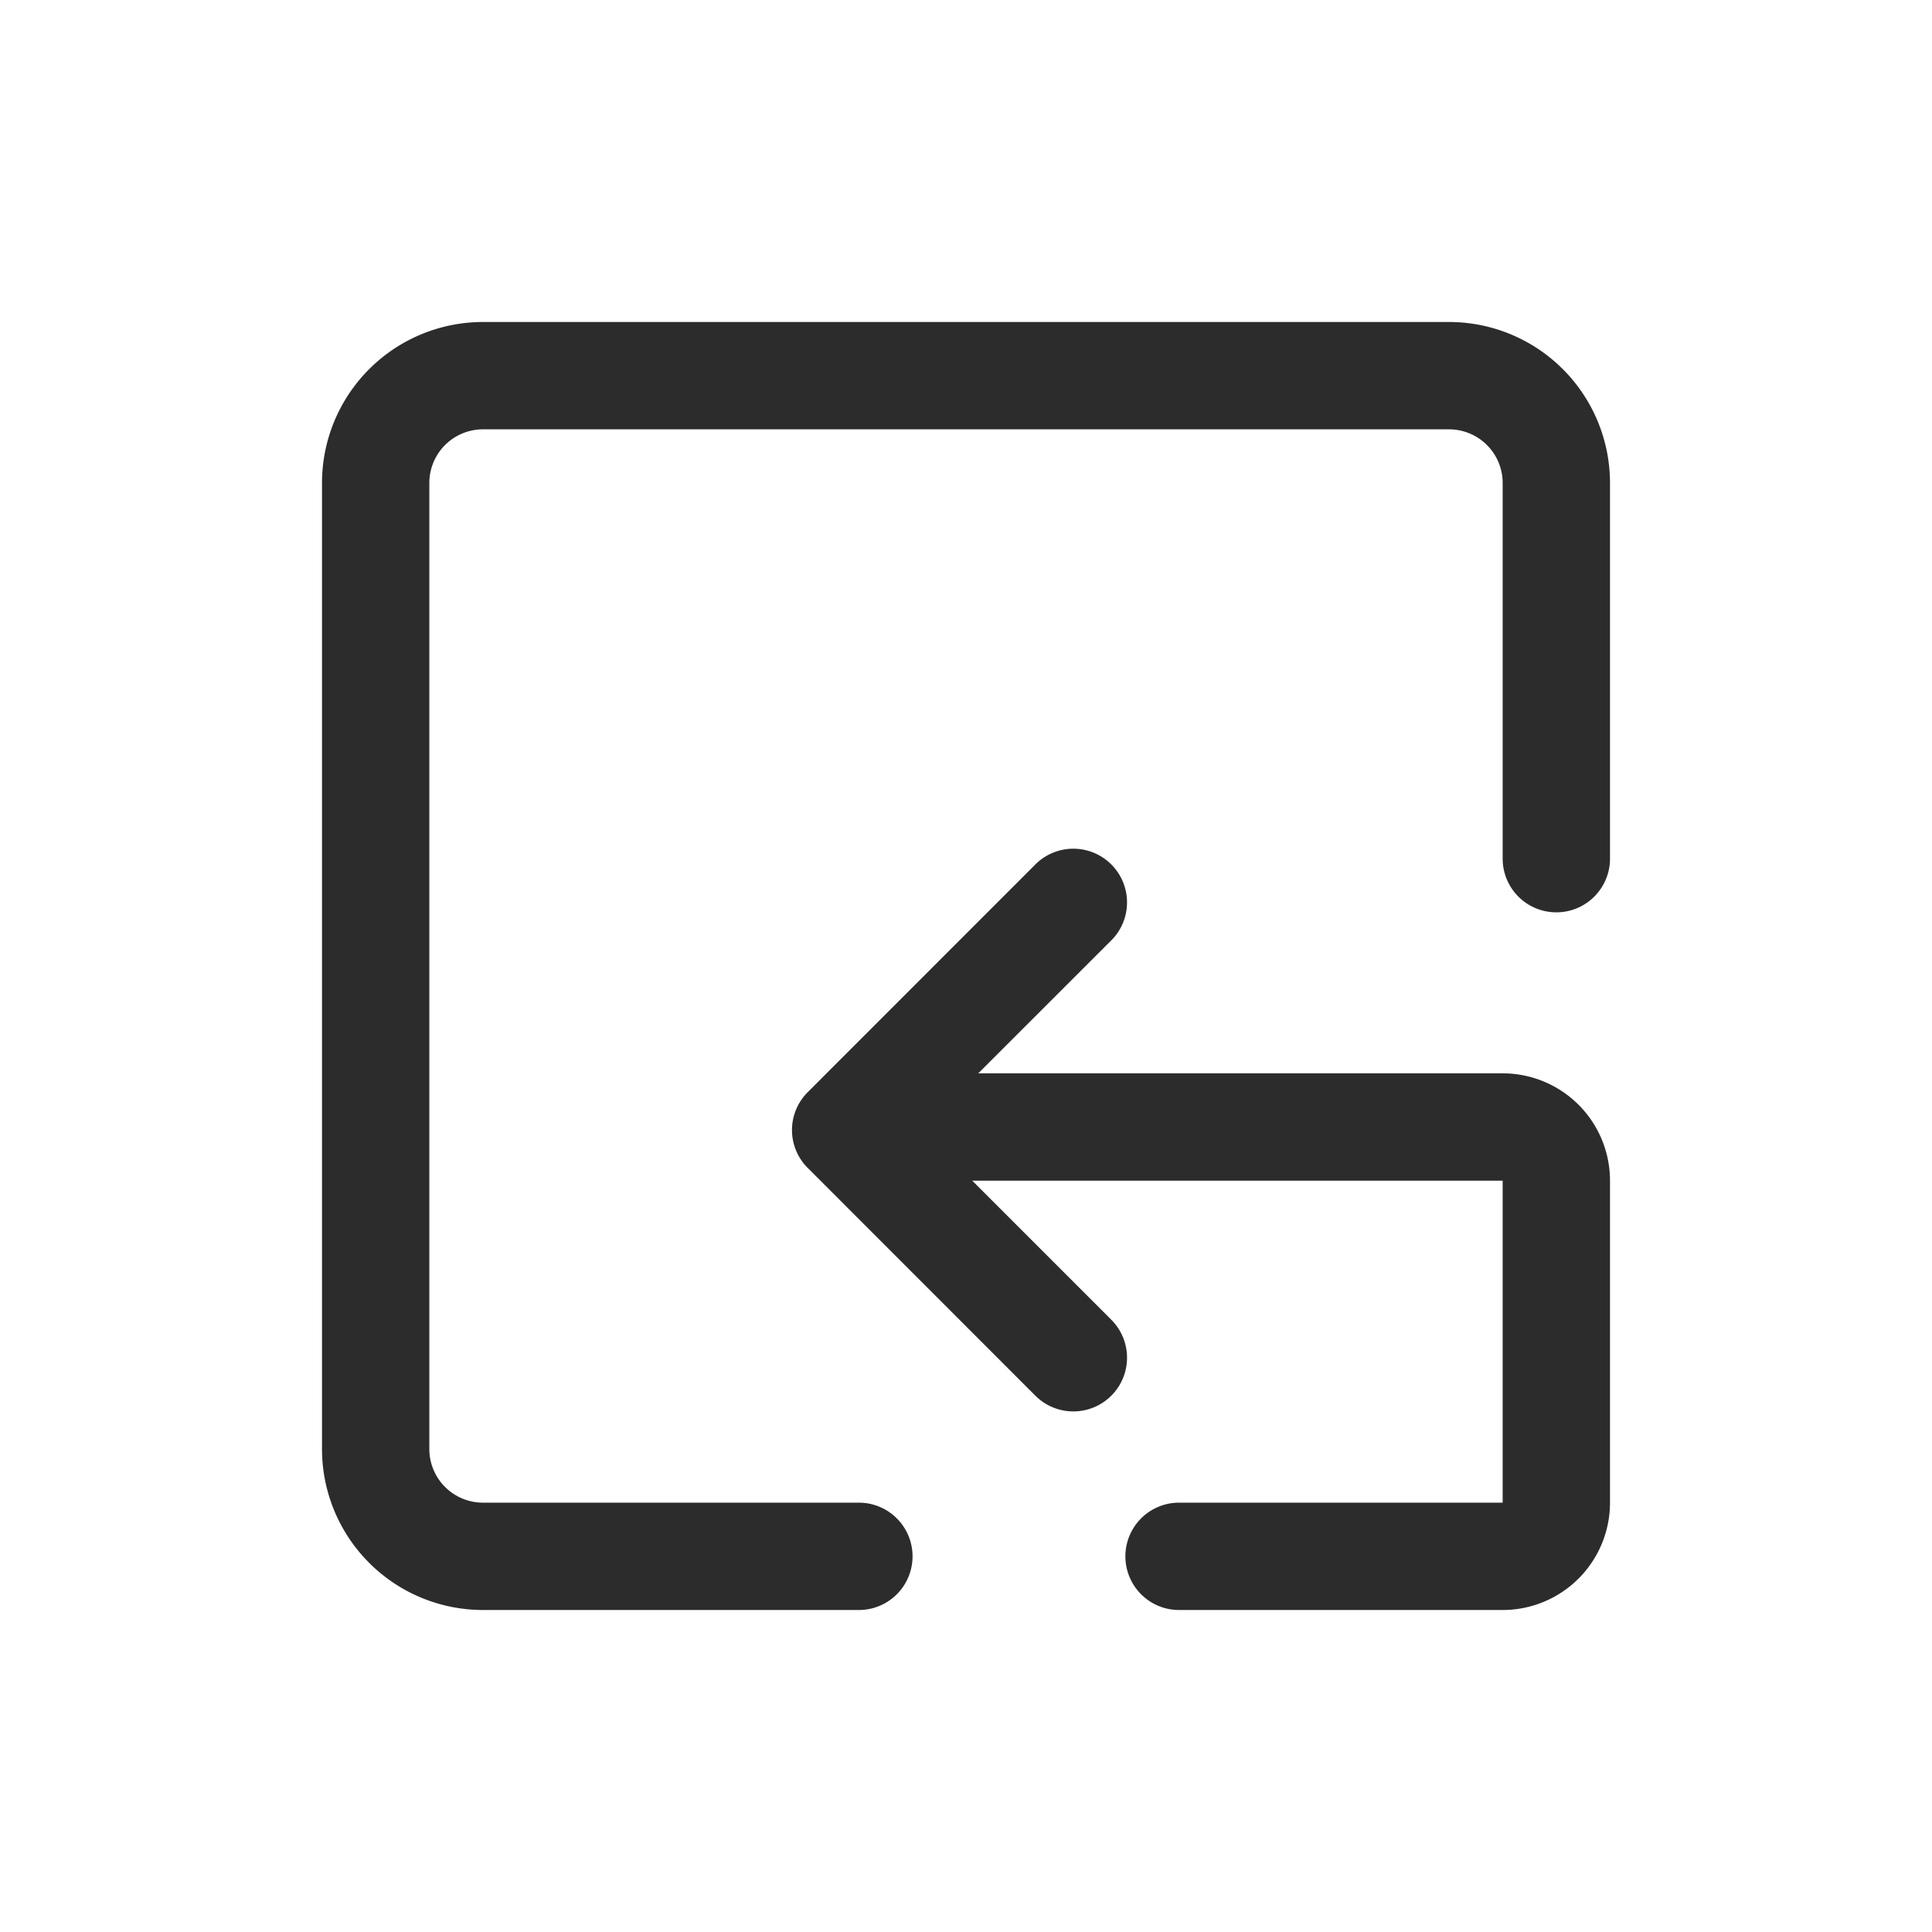
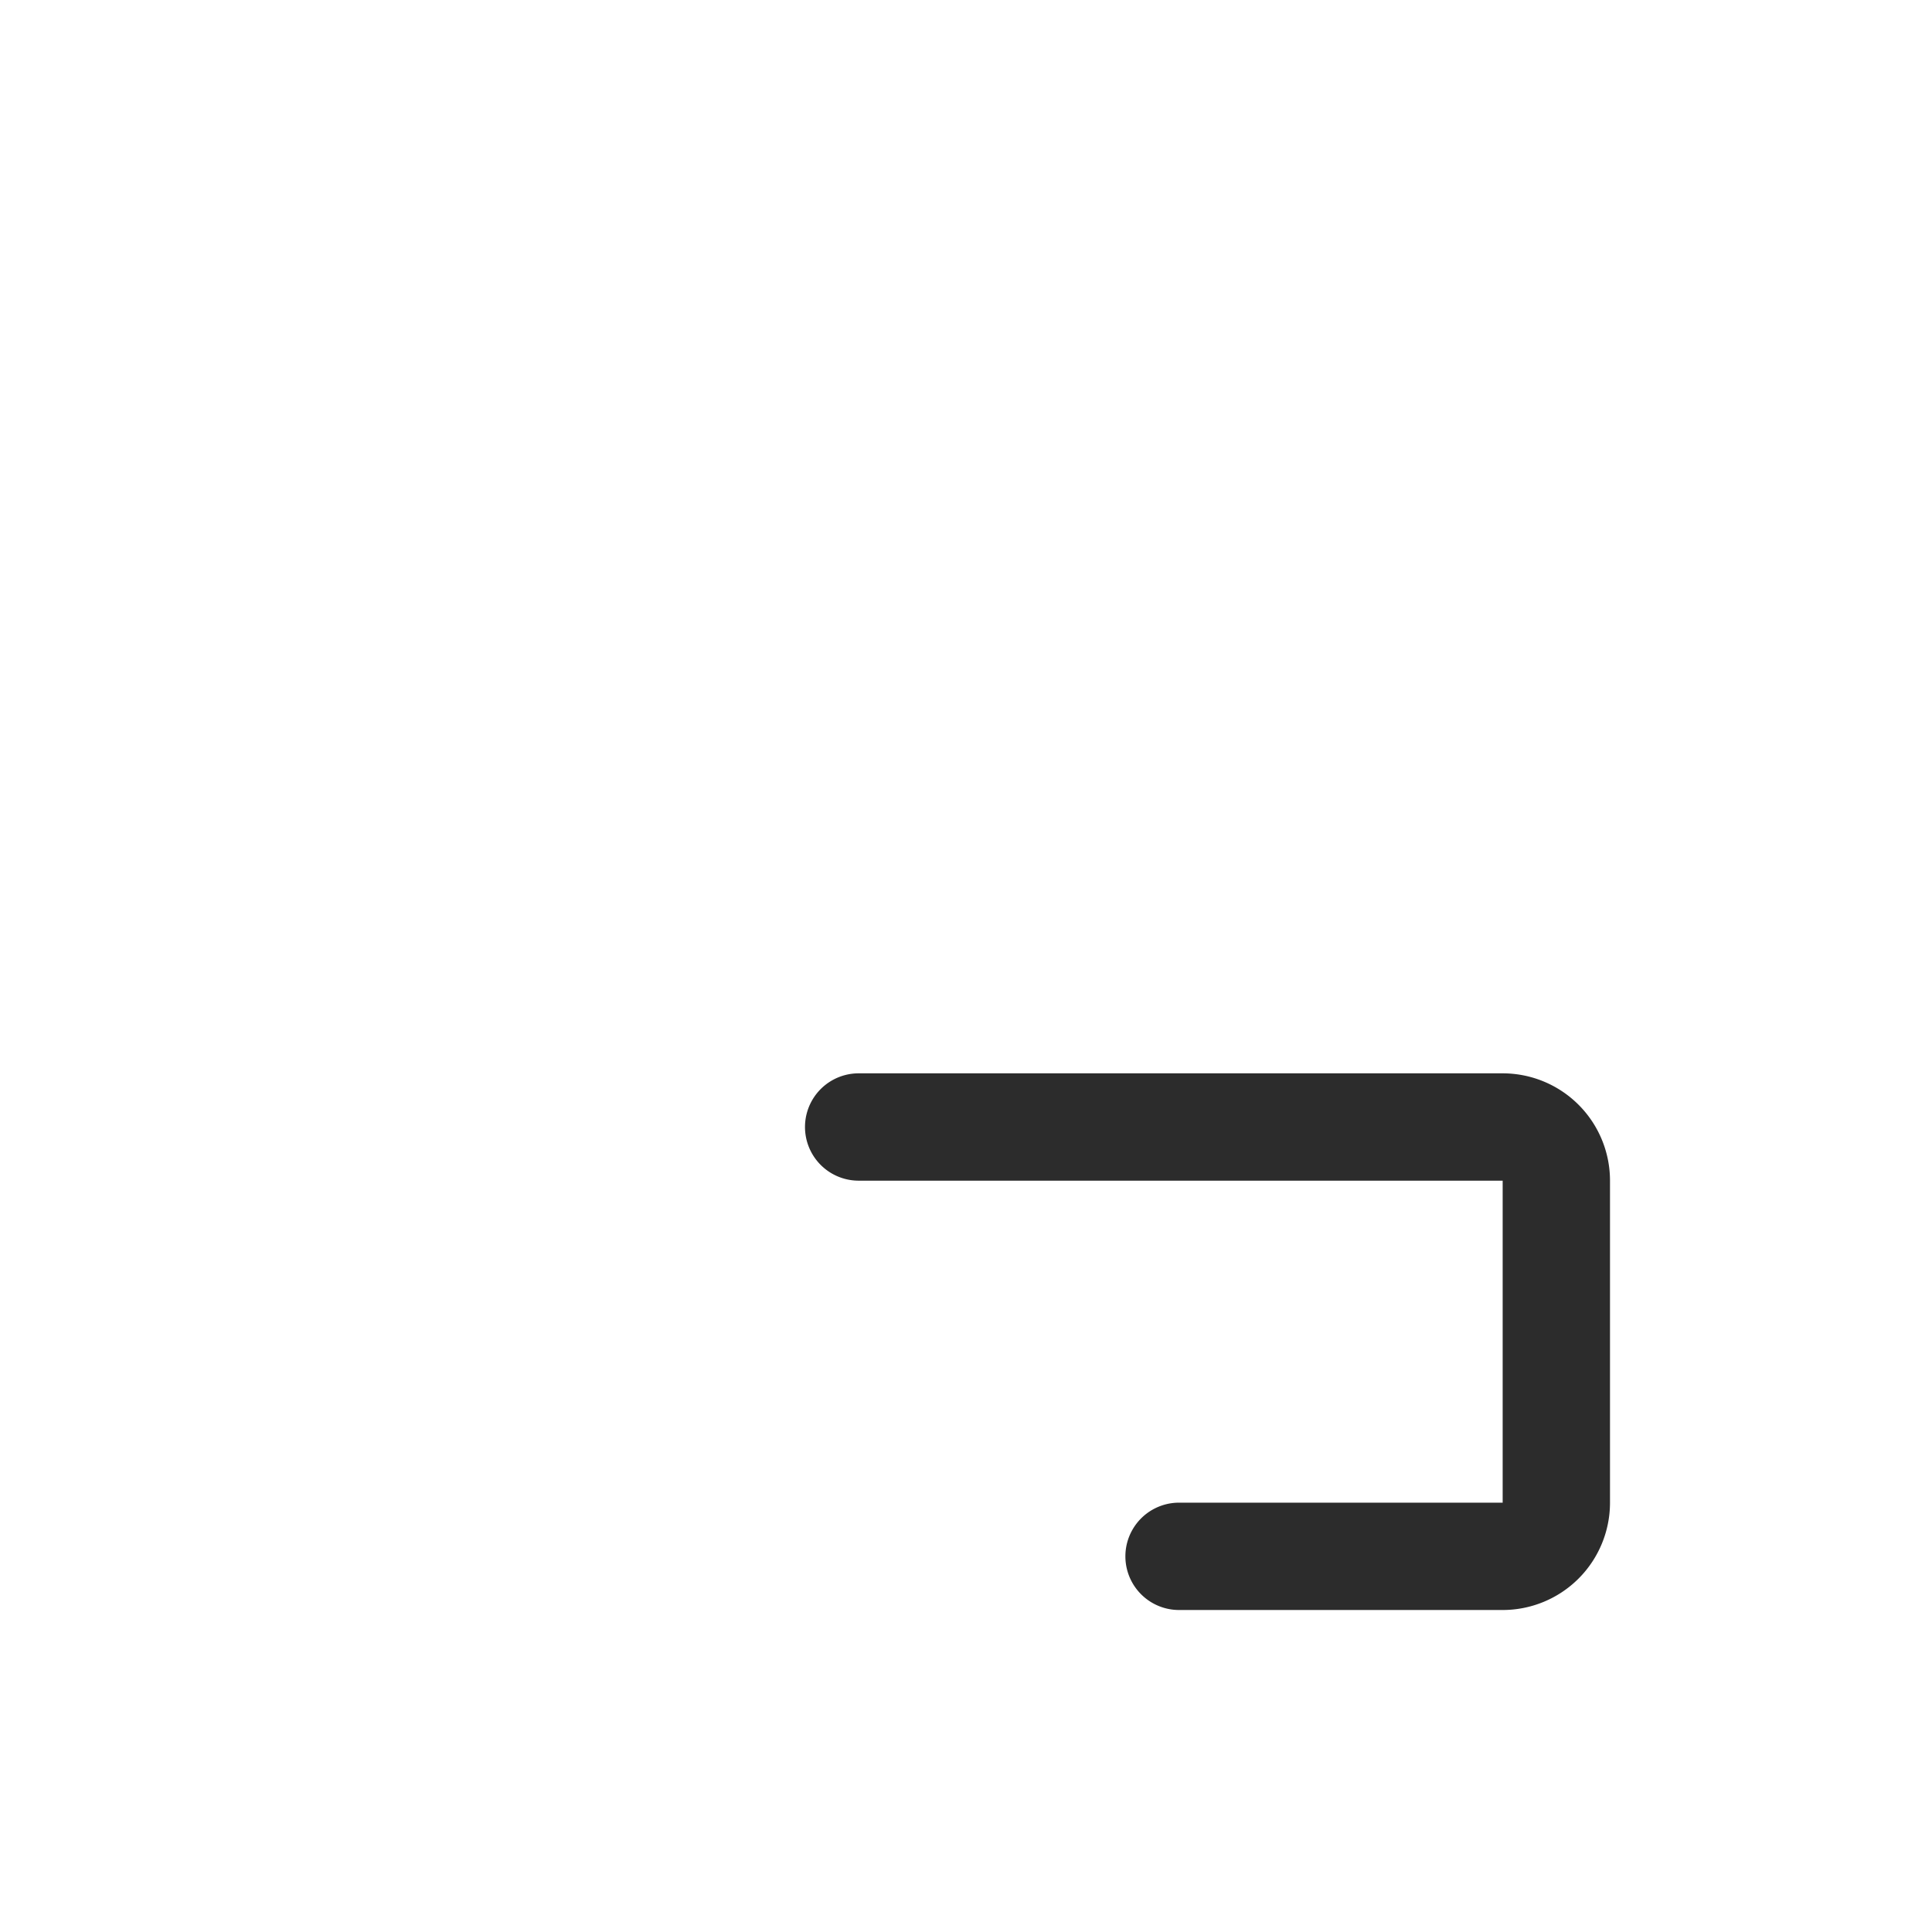
<svg xmlns="http://www.w3.org/2000/svg" height="32" width="32" version="1.1" viewBox="0 0 1024 1024" class="icon">
-   <path fill="#2c2c2c" d="M455.225 796.444H256a28.444 28.444 0 0 1-28.444-28.444v-512a28.444 28.444 0 0 1 28.444-28.444h512a28.444 28.444 0 0 1 28.444 28.444V455.111a28.444 28.444 0 1 0 56.889 0V256A85.333 85.333 0 0 0 768 170.667h-512A85.333 85.333 0 0 0 170.667 256v512A85.333 85.333 0 0 0 256 853.333h199.225a28.444 28.444 0 1 0 0-56.889z" />
  <path fill="#2c2c2c" d="M455.111 625.778h341.333v170.667h-171.52a28.444 28.444 0 1 0 0 56.889H796.444a56.889 56.889 0 0 0 56.889-56.889v-170.667a56.889 56.889 0 0 0-56.889-56.889H455.111a28.444 28.444 0 0 0 0 56.889z" />
-   <path fill="#2c2c2c" d="M488.448 598.926l100.58 100.58a28.444 28.444 0 0 1-40.277 40.22l-120.604-120.661a28.331 28.331 0 0 1 0-40.22l120.604-120.661a28.444 28.444 0 0 1 40.277 40.22l-100.58 100.523z" />
</svg>